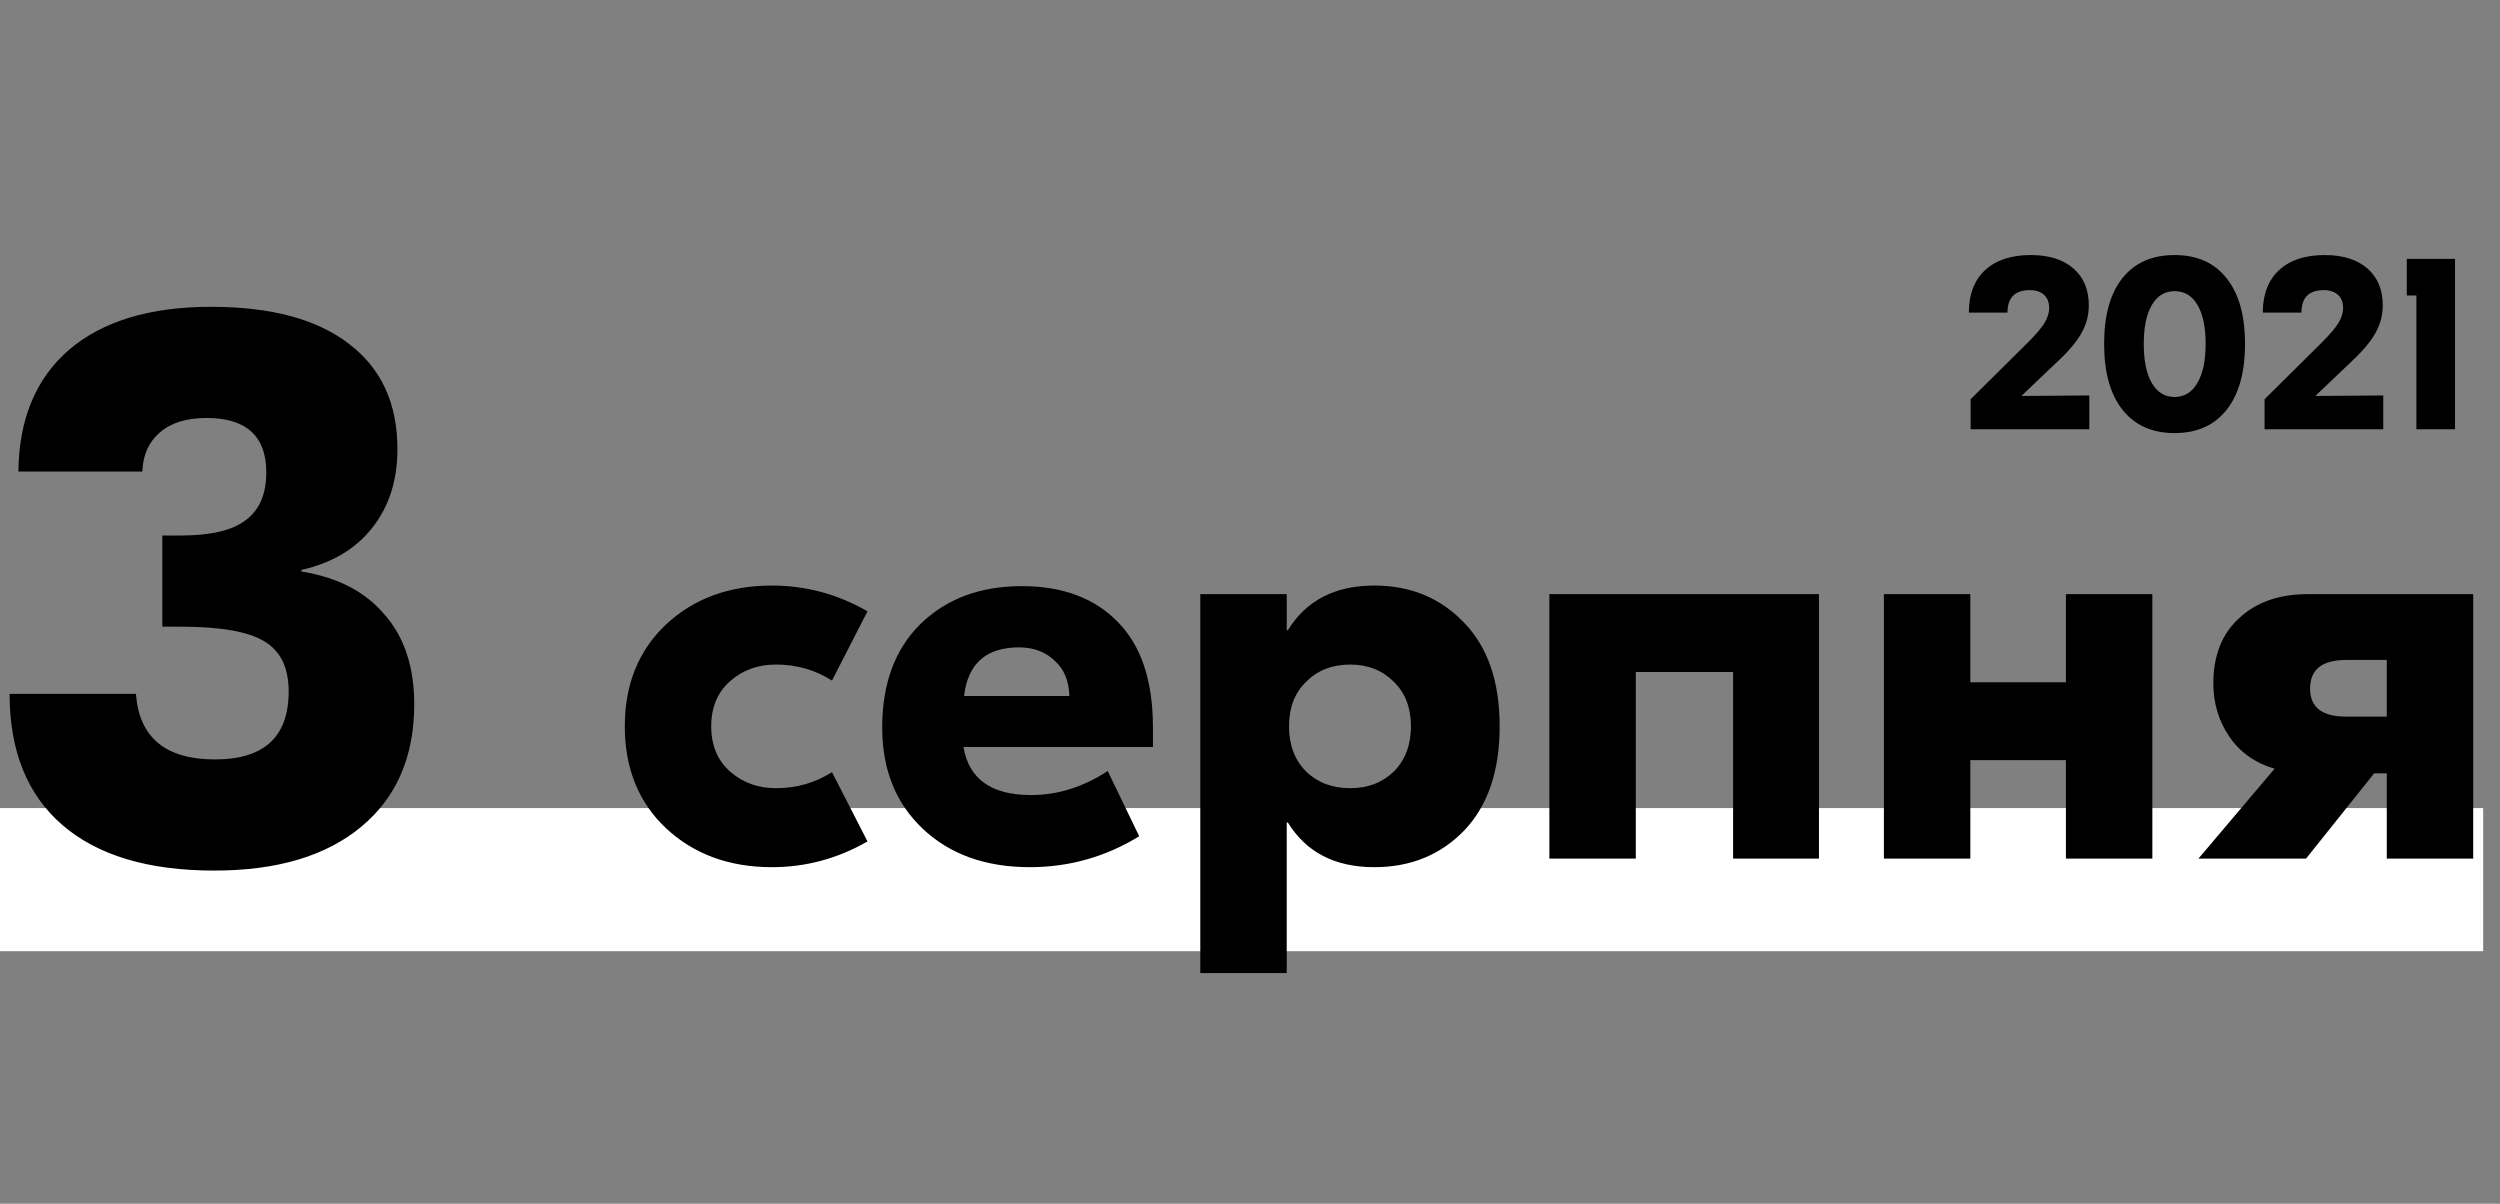
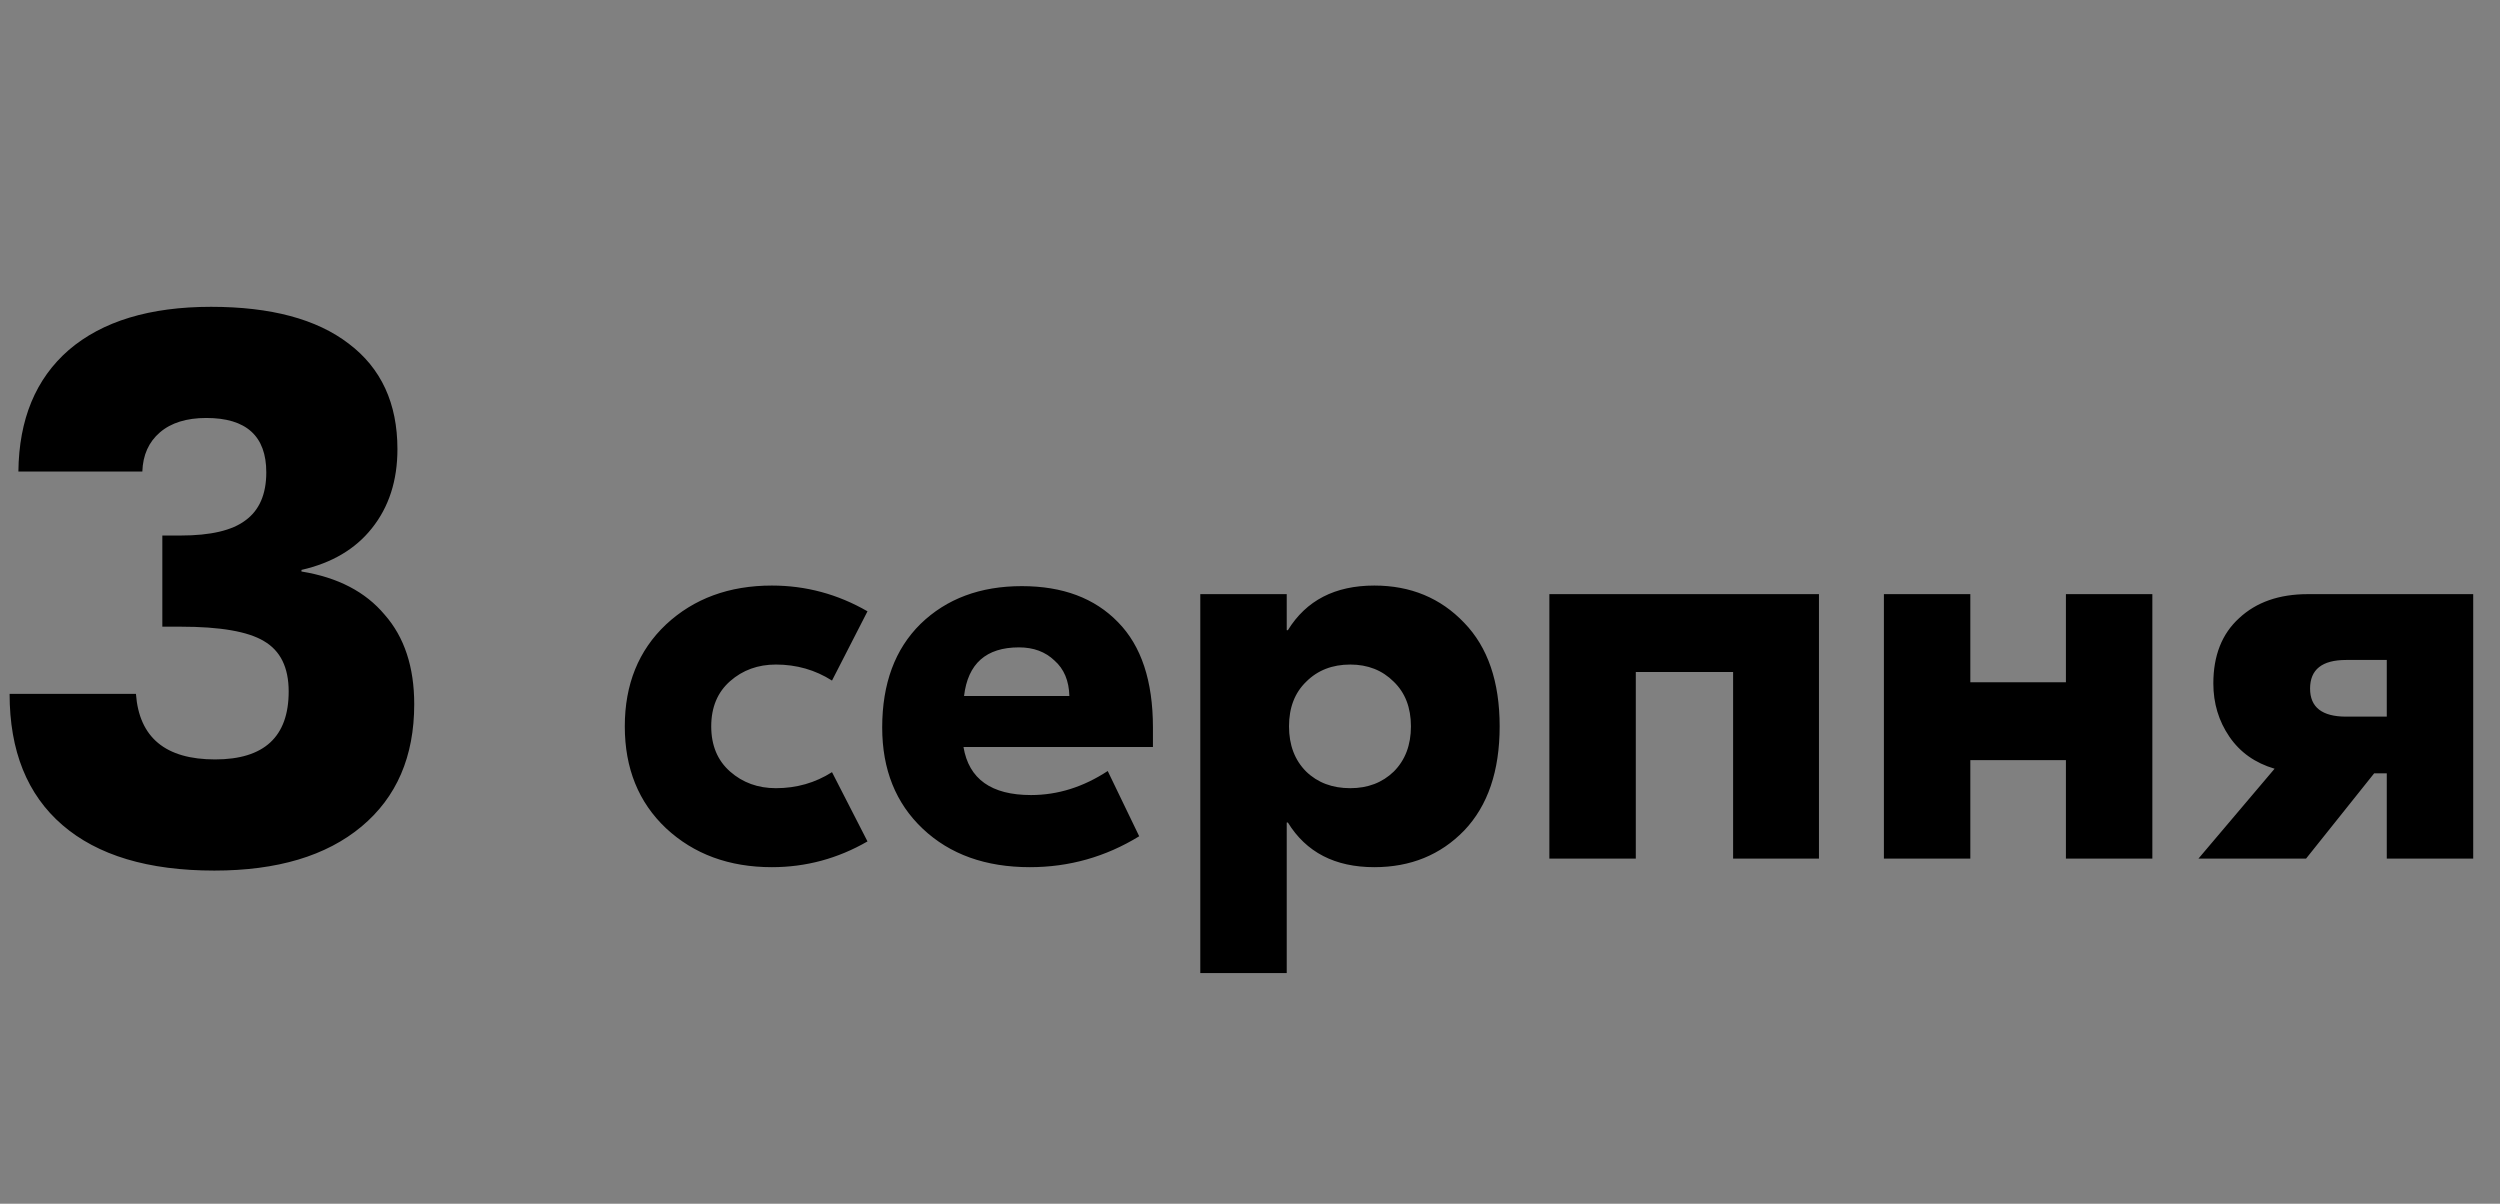
<svg xmlns="http://www.w3.org/2000/svg" width="297" height="143" viewBox="0 0 297 143" fill="none">
  <rect x="0" y="0" width="297" height="143" fill="#808080" stroke="none" />
-   <rect y="96" width="295" height="17" fill="white" />
  <path d="M25.08 36.45C32.173 36.45 37.62 37.907 41.42 40.82C45.283 43.733 47.215 47.913 47.215 53.36C47.215 57.097 46.202 60.232 44.175 62.765C42.212 65.235 39.425 66.882 35.815 67.705V67.895C40.122 68.592 43.415 70.302 45.695 73.025C48.038 75.685 49.21 79.232 49.21 83.665C49.21 89.872 47.12 94.717 42.94 98.2C38.76 101.683 32.933 103.425 25.46 103.425C17.607 103.425 11.59 101.62 7.41 98.01C3.23 94.4 1.14 89.207 1.14 82.43H16.15C16.53 87.623 19.665 90.22 25.555 90.22C31.382 90.22 34.295 87.528 34.295 82.145C34.295 79.295 33.313 77.3 31.35 76.16C29.45 75.02 26.157 74.45 21.47 74.45H19.285V63.62H21.47C25.017 63.62 27.582 63.018 29.165 61.815C30.812 60.612 31.635 58.712 31.635 56.115C31.635 51.808 29.26 49.655 24.51 49.655C22.167 49.655 20.33 50.225 19 51.365C17.67 52.505 16.973 54.057 16.91 56.02H2.185C2.248 49.813 4.243 45 8.17 41.58C12.16 38.16 17.797 36.45 25.08 36.45ZM91.702 103.02C86.625 103.02 82.431 101.479 79.122 98.396C75.858 95.313 74.226 91.279 74.226 86.292C74.226 81.305 75.858 77.271 79.122 74.188C82.431 71.105 86.625 69.564 91.702 69.564C95.737 69.564 99.522 70.584 103.058 72.624L98.842 80.852C96.847 79.583 94.626 78.948 92.178 78.948C90.047 78.948 88.234 79.605 86.738 80.92C85.242 82.235 84.494 84.025 84.494 86.292C84.494 88.559 85.242 90.349 86.738 91.664C88.234 92.979 90.047 93.636 92.178 93.636C94.626 93.636 96.847 93.001 98.842 91.732L103.058 99.96C99.522 102 95.737 103.02 91.702 103.02ZM121.397 69.632C126.248 69.632 130.056 71.06 132.821 73.916C135.586 76.727 136.969 80.897 136.969 86.428V88.74H114.461C115.096 92.548 117.77 94.452 122.485 94.452C125.658 94.452 128.696 93.5 131.597 91.596L135.337 99.348C131.348 101.796 127.018 103.02 122.349 103.02C117.09 103.02 112.852 101.501 109.633 98.464C106.414 95.427 104.805 91.415 104.805 86.428C104.805 81.215 106.324 77.112 109.361 74.12C112.444 71.128 116.456 69.632 121.397 69.632ZM121.057 76.908C117.158 76.908 114.982 78.835 114.529 82.688H127.041C126.996 80.875 126.406 79.469 125.273 78.472C124.185 77.429 122.78 76.908 121.057 76.908ZM142.595 115.6V70.584H152.863V74.868H152.999C155.175 71.332 158.598 69.564 163.267 69.564C167.574 69.564 171.133 71.037 173.943 73.984C176.754 76.885 178.159 80.988 178.159 86.292C178.159 91.596 176.754 95.721 173.943 98.668C171.133 101.569 167.574 103.02 163.267 103.02C158.598 103.02 155.175 101.252 152.999 97.716H152.863V115.6H142.595ZM160.411 93.636C162.497 93.636 164.219 92.979 165.579 91.664C166.939 90.304 167.619 88.513 167.619 86.292C167.619 84.071 166.939 82.303 165.579 80.988C164.219 79.628 162.497 78.948 160.411 78.948C158.281 78.948 156.535 79.628 155.175 80.988C153.815 82.303 153.135 84.071 153.135 86.292C153.135 88.513 153.815 90.304 155.175 91.664C156.535 92.979 158.281 93.636 160.411 93.636ZM216.093 70.584V102H205.893V79.832H194.333V102H184.065V70.584H216.093ZM245.431 70.584H255.699V102H245.431V90.304H234.075V102H223.807V70.584H234.075V81.056H245.431V70.584ZM274.165 70.584H293.817V102H283.549V91.868H282.053L273.961 102H261.177L270.221 91.324C267.909 90.644 266.118 89.375 264.849 87.516C263.579 85.657 262.945 83.549 262.945 81.192C262.945 77.883 263.965 75.299 266.005 73.44C268.045 71.536 270.765 70.584 274.165 70.584ZM278.721 78.404C275.865 78.404 274.437 79.537 274.437 81.804C274.437 84.025 275.865 85.136 278.721 85.136H283.549V78.404H278.721Z" fill="black" />
-   <path d="M234.11 51V47.43L240.92 40.68C241.84 39.76 242.49 39 242.87 38.4C243.25 37.78 243.44 37.18 243.44 36.6C243.44 35.92 243.24 35.4 242.84 35.04C242.44 34.66 241.87 34.47 241.13 34.47C239.37 34.47 238.49 35.36 238.49 37.14H233.9C233.9 34.98 234.54 33.3 235.82 32.1C237.12 30.9 238.93 30.3 241.25 30.3C243.41 30.3 245.1 30.83 246.32 31.89C247.54 32.95 248.15 34.41 248.15 36.27C248.15 37.43 247.87 38.51 247.31 39.51C246.77 40.51 245.84 41.63 244.52 42.87L240.14 47.04L248.21 46.98V51H234.11ZM252.129 33.06C253.589 31.22 255.659 30.3 258.339 30.3C261.019 30.3 263.079 31.22 264.519 33.06C265.979 34.88 266.709 37.48 266.709 40.86C266.709 44.24 265.979 46.85 264.519 48.69C263.059 50.53 260.999 51.45 258.339 51.45C255.679 51.45 253.619 50.53 252.159 48.69C250.699 46.85 249.969 44.24 249.969 40.86C249.969 37.48 250.689 34.88 252.129 33.06ZM258.339 34.59C257.179 34.59 256.279 35.14 255.639 36.24C254.999 37.32 254.679 38.86 254.679 40.86C254.679 42.86 254.999 44.41 255.639 45.51C256.279 46.61 257.179 47.16 258.339 47.16C259.499 47.16 260.399 46.61 261.039 45.51C261.699 44.41 262.029 42.86 262.029 40.86C262.029 38.86 261.709 37.32 261.069 36.24C260.429 35.14 259.519 34.59 258.339 34.59ZM269.031 51V47.43L275.841 40.68C276.761 39.76 277.411 39 277.791 38.4C278.171 37.78 278.361 37.18 278.361 36.6C278.361 35.92 278.161 35.4 277.761 35.04C277.361 34.66 276.791 34.47 276.051 34.47C274.291 34.47 273.411 35.36 273.411 37.14H268.821C268.821 34.98 269.461 33.3 270.741 32.1C272.041 30.9 273.851 30.3 276.171 30.3C278.331 30.3 280.021 30.83 281.241 31.89C282.461 32.95 283.071 34.41 283.071 36.27C283.071 37.43 282.791 38.51 282.231 39.51C281.691 40.51 280.761 41.63 279.441 42.87L275.061 47.04L283.131 46.98V51H269.031ZM291.657 30.75V51H287.067V35.1H285.927V30.75H291.657Z" fill="black" />
</svg>